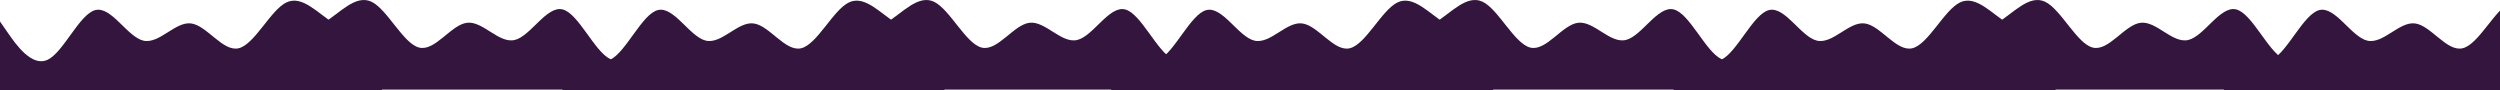
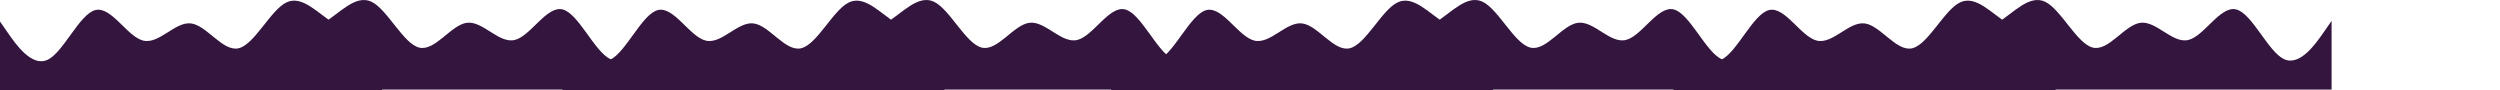
<svg xmlns="http://www.w3.org/2000/svg" width="1440" height="52" viewBox="0 0 1440 52" fill="none">
  <path fill-rule="evenodd" clip-rule="evenodd" d="M379 12.016L374.417 18.617C369.833 25.218 360.667 38.42 351.5 34.019C342.333 29.619 333.167 7.616 324 5.416C314.833 3.215 305.667 20.818 296.5 23.018C287.333 25.218 278.167 12.016 269 13.117C259.833 14.217 250.667 29.619 241.5 27.418C232.333 25.218 223.167 5.416 214 1.015C204.833 -3.386 195.667 7.616 186.5 13.117C177.333 18.617 168.167 18.617 163.583 18.617H159V51.621H163.583C168.167 51.621 177.333 51.621 186.5 51.621C195.667 51.621 204.833 51.621 214 51.621C223.167 51.621 232.333 51.621 241.5 51.621C250.667 51.621 259.833 51.621 269 51.621C278.167 51.621 287.333 51.621 296.5 51.621C305.667 51.621 314.833 51.621 324 51.621C333.167 51.621 342.333 51.621 351.5 51.621C360.667 51.621 369.833 51.621 374.417 51.621H379V12.016Z" fill="#33153E" />
  <path fill-rule="evenodd" clip-rule="evenodd" d="M703 12.016L698.417 18.617C693.833 25.218 684.667 38.42 675.5 34.019C666.333 29.619 657.167 7.616 648 5.416C638.833 3.215 629.667 20.818 620.5 23.018C611.333 25.218 602.167 12.016 593 13.117C583.833 14.217 574.667 29.619 565.5 27.418C556.333 25.218 547.167 5.416 538 1.015C528.833 -3.386 519.667 7.616 510.5 13.117C501.333 18.617 492.167 18.617 487.583 18.617H483V51.621H487.583C492.167 51.621 501.333 51.621 510.5 51.621C519.667 51.621 528.833 51.621 538 51.621C547.167 51.621 556.333 51.621 565.5 51.621C574.667 51.621 583.833 51.621 593 51.621C602.167 51.621 611.333 51.621 620.5 51.621C629.667 51.621 638.833 51.621 648 51.621C657.167 51.621 666.333 51.621 675.5 51.621C684.667 51.621 693.833 51.621 698.417 51.621H703V12.016Z" fill="#33153E" />
  <path fill-rule="evenodd" clip-rule="evenodd" d="M1019 12.016L1014.42 18.617C1009.83 25.218 1000.67 38.42 991.5 34.019C982.333 29.619 973.167 7.616 964 5.416C954.833 3.215 945.667 20.818 936.5 23.018C927.333 25.218 918.167 12.016 909 13.117C899.833 14.217 890.667 29.619 881.5 27.418C872.333 25.218 863.167 5.416 854 1.015C844.833 -3.386 835.667 7.616 826.5 13.117C817.333 18.617 808.167 18.617 803.583 18.617H799V51.621H803.583C808.167 51.621 817.333 51.621 826.5 51.621C835.667 51.621 844.833 51.621 854 51.621C863.167 51.621 872.333 51.621 881.5 51.621C890.667 51.621 899.833 51.621 909 51.621C918.167 51.621 927.333 51.621 936.5 51.621C945.667 51.621 954.833 51.621 964 51.621C973.167 51.621 982.333 51.621 991.5 51.621C1000.67 51.621 1009.83 51.621 1014.42 51.621H1019V12.016Z" fill="#33153E" />
  <path fill-rule="evenodd" clip-rule="evenodd" d="M1343 12.016L1338.42 18.617C1333.83 25.218 1324.67 38.42 1315.5 34.019C1306.33 29.619 1297.17 7.616 1288 5.416C1278.83 3.215 1269.67 20.818 1260.5 23.018C1251.33 25.218 1242.17 12.016 1233 13.117C1223.83 14.217 1214.67 29.619 1205.5 27.418C1196.33 25.218 1187.17 5.416 1178 1.015C1168.83 -3.386 1159.67 7.616 1150.5 13.117C1141.33 18.617 1132.17 18.617 1127.58 18.617H1123V51.621H1127.58C1132.17 51.621 1141.33 51.621 1150.5 51.621C1159.67 51.621 1168.83 51.621 1178 51.621C1187.17 51.621 1196.33 51.621 1205.5 51.621C1214.67 51.621 1223.83 51.621 1233 51.621C1242.17 51.621 1251.33 51.621 1260.5 51.621C1269.67 51.621 1278.83 51.621 1288 51.621C1297.17 51.621 1306.33 51.621 1315.5 51.621C1324.67 51.621 1333.83 51.621 1338.42 51.621H1343V12.016Z" fill="#33153E" />
  <path fill-rule="evenodd" clip-rule="evenodd" d="M0 12.386L4.583 18.986C9.167 25.587 18.333 38.789 27.5 34.388C36.667 29.988 45.833 7.985 55 5.785C64.167 3.584 73.333 21.187 82.5 23.387C91.667 25.587 100.833 12.386 110 13.486C119.167 14.586 128.333 29.988 137.5 27.788C146.667 25.587 155.833 5.785 165 1.384C174.167 -3.016 183.333 7.985 192.5 13.486C201.667 18.986 210.833 18.986 215.417 18.986H220V51.991H215.417C210.833 51.991 201.667 51.991 192.5 51.991C183.333 51.991 174.167 51.991 165 51.991C155.833 51.991 146.667 51.991 137.5 51.991C128.333 51.991 119.167 51.991 110 51.991C100.833 51.991 91.667 51.991 82.5 51.991C73.333 51.991 64.167 51.991 55 51.991C45.833 51.991 36.667 51.991 27.5 51.991C18.333 51.991 9.167 51.991 4.583 51.991H0V12.386Z" fill="#33153E" />
  <path fill-rule="evenodd" clip-rule="evenodd" d="M324 12.386L328.583 18.986C333.167 25.587 342.333 38.789 351.5 34.388C360.667 29.988 369.833 7.985 379 5.785C388.167 3.584 397.333 21.187 406.5 23.387C415.667 25.587 424.833 12.386 434 13.486C443.167 14.586 452.333 29.988 461.5 27.788C470.667 25.587 479.833 5.785 489 1.384C498.167 -3.016 507.333 7.985 516.5 13.486C525.667 18.986 534.833 18.986 539.417 18.986H544V51.991H539.417C534.833 51.991 525.667 51.991 516.5 51.991C507.333 51.991 498.167 51.991 489 51.991C479.833 51.991 470.667 51.991 461.5 51.991C452.333 51.991 443.167 51.991 434 51.991C424.833 51.991 415.667 51.991 406.5 51.991C397.333 51.991 388.167 51.991 379 51.991C369.833 51.991 360.667 51.991 351.5 51.991C342.333 51.991 333.167 51.991 328.583 51.991H324V12.386Z" fill="#33153E" />
  <path fill-rule="evenodd" clip-rule="evenodd" d="M640 12.386L644.583 18.986C649.167 25.587 658.333 38.789 667.5 34.388C676.667 29.988 685.833 7.985 695 5.785C704.167 3.584 713.333 21.187 722.5 23.387C731.667 25.587 740.833 12.386 750 13.486C759.167 14.586 768.333 29.988 777.5 27.788C786.667 25.587 795.833 5.785 805 1.384C814.167 -3.016 823.333 7.985 832.5 13.486C841.667 18.986 850.833 18.986 855.417 18.986H860V51.991H855.417C850.833 51.991 841.667 51.991 832.5 51.991C823.333 51.991 814.167 51.991 805 51.991C795.833 51.991 786.667 51.991 777.5 51.991C768.333 51.991 759.167 51.991 750 51.991C740.833 51.991 731.667 51.991 722.5 51.991C713.333 51.991 704.167 51.991 695 51.991C685.833 51.991 676.667 51.991 667.5 51.991C658.333 51.991 649.167 51.991 644.583 51.991H640V12.386Z" fill="#33153E" />
  <path fill-rule="evenodd" clip-rule="evenodd" d="M964 12.386L968.583 18.986C973.167 25.587 982.333 38.789 991.5 34.388C1000.67 29.988 1009.83 7.985 1019 5.785C1028.17 3.584 1037.33 21.187 1046.5 23.387C1055.67 25.587 1064.83 12.386 1074 13.486C1083.17 14.586 1092.33 29.988 1101.5 27.788C1110.67 25.587 1119.83 5.785 1129 1.384C1138.17 -3.016 1147.33 7.985 1156.5 13.486C1165.67 18.986 1174.83 18.986 1179.42 18.986H1184V51.991H1179.42C1174.83 51.991 1165.67 51.991 1156.5 51.991C1147.33 51.991 1138.17 51.991 1129 51.991C1119.83 51.991 1110.67 51.991 1101.5 51.991C1092.33 51.991 1083.17 51.991 1074 51.991C1064.83 51.991 1055.67 51.991 1046.5 51.991C1037.33 51.991 1028.17 51.991 1019 51.991C1009.83 51.991 1000.67 51.991 991.5 51.991C982.333 51.991 973.167 51.991 968.583 51.991H964V12.386Z" fill="#33153E" />
-   <path fill-rule="evenodd" clip-rule="evenodd" d="M1281 12.386L1285.58 18.986C1290.17 25.587 1299.33 38.789 1308.5 34.388C1317.67 29.988 1326.83 7.985 1336 5.785C1345.17 3.584 1354.33 21.187 1363.5 23.387C1372.67 25.587 1381.83 12.386 1391 13.486C1400.17 14.586 1409.33 29.988 1418.5 27.788C1427.67 25.587 1436.83 5.785 1446 1.384C1455.17 -3.016 1464.33 7.985 1473.5 13.486C1482.67 18.986 1491.83 18.986 1496.42 18.986H1501V51.991H1496.42C1491.83 51.991 1482.67 51.991 1473.5 51.991C1464.33 51.991 1455.17 51.991 1446 51.991C1436.83 51.991 1427.67 51.991 1418.5 51.991C1409.33 51.991 1400.17 51.991 1391 51.991C1381.83 51.991 1372.67 51.991 1363.5 51.991C1354.33 51.991 1345.17 51.991 1336 51.991C1326.83 51.991 1317.67 51.991 1308.5 51.991C1299.33 51.991 1290.17 51.991 1285.58 51.991H1281V12.386Z" fill="#33153E" />
</svg>